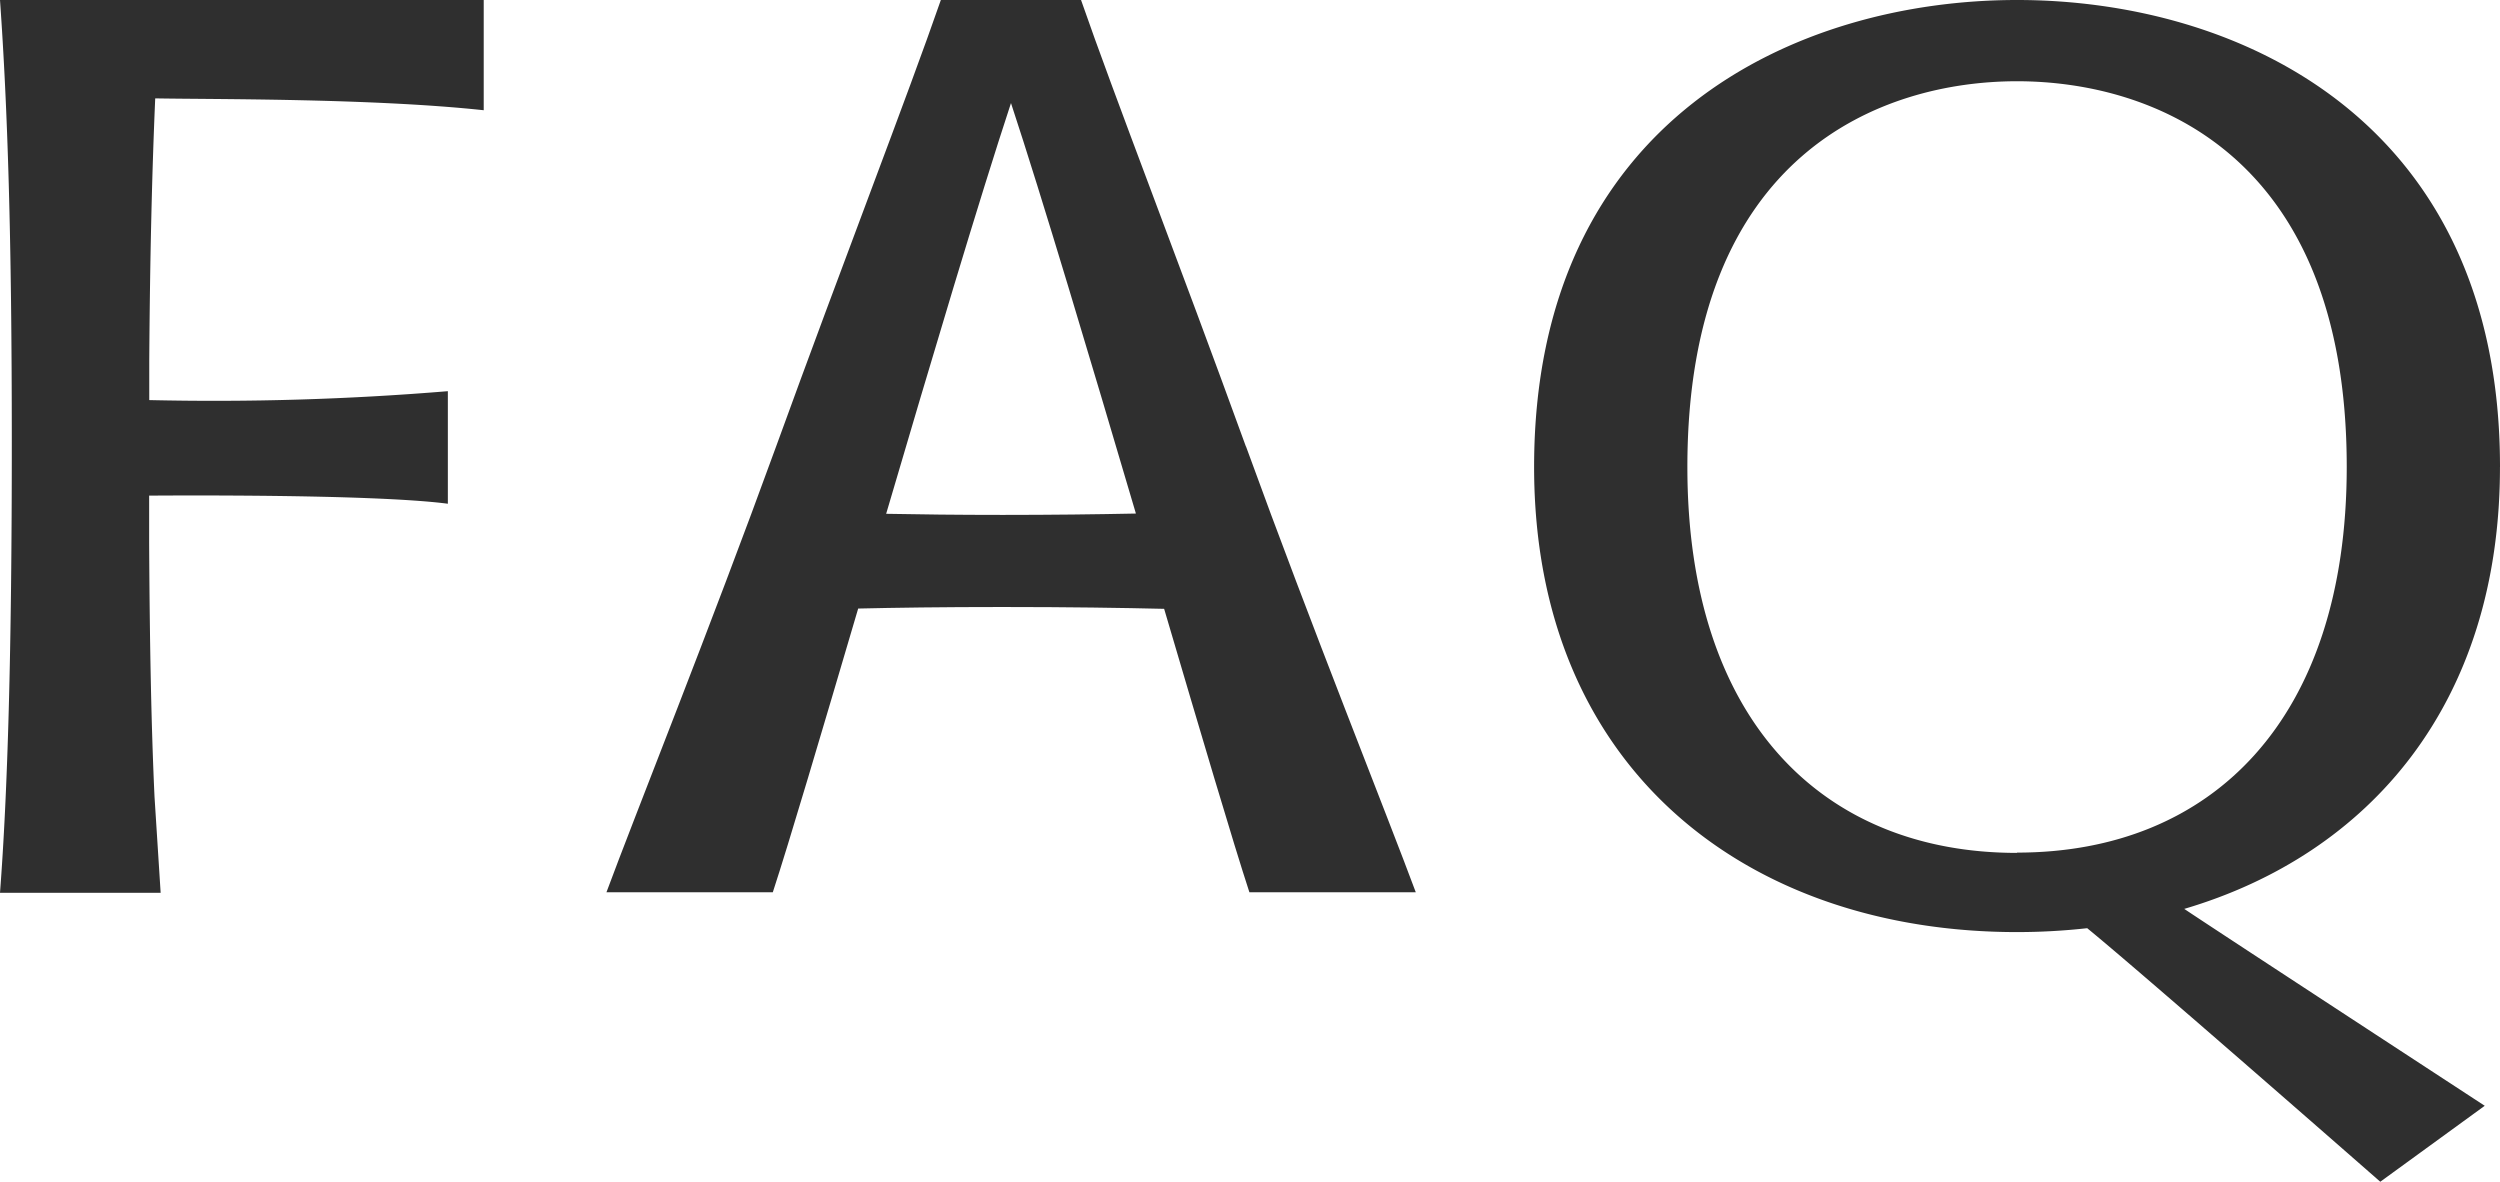
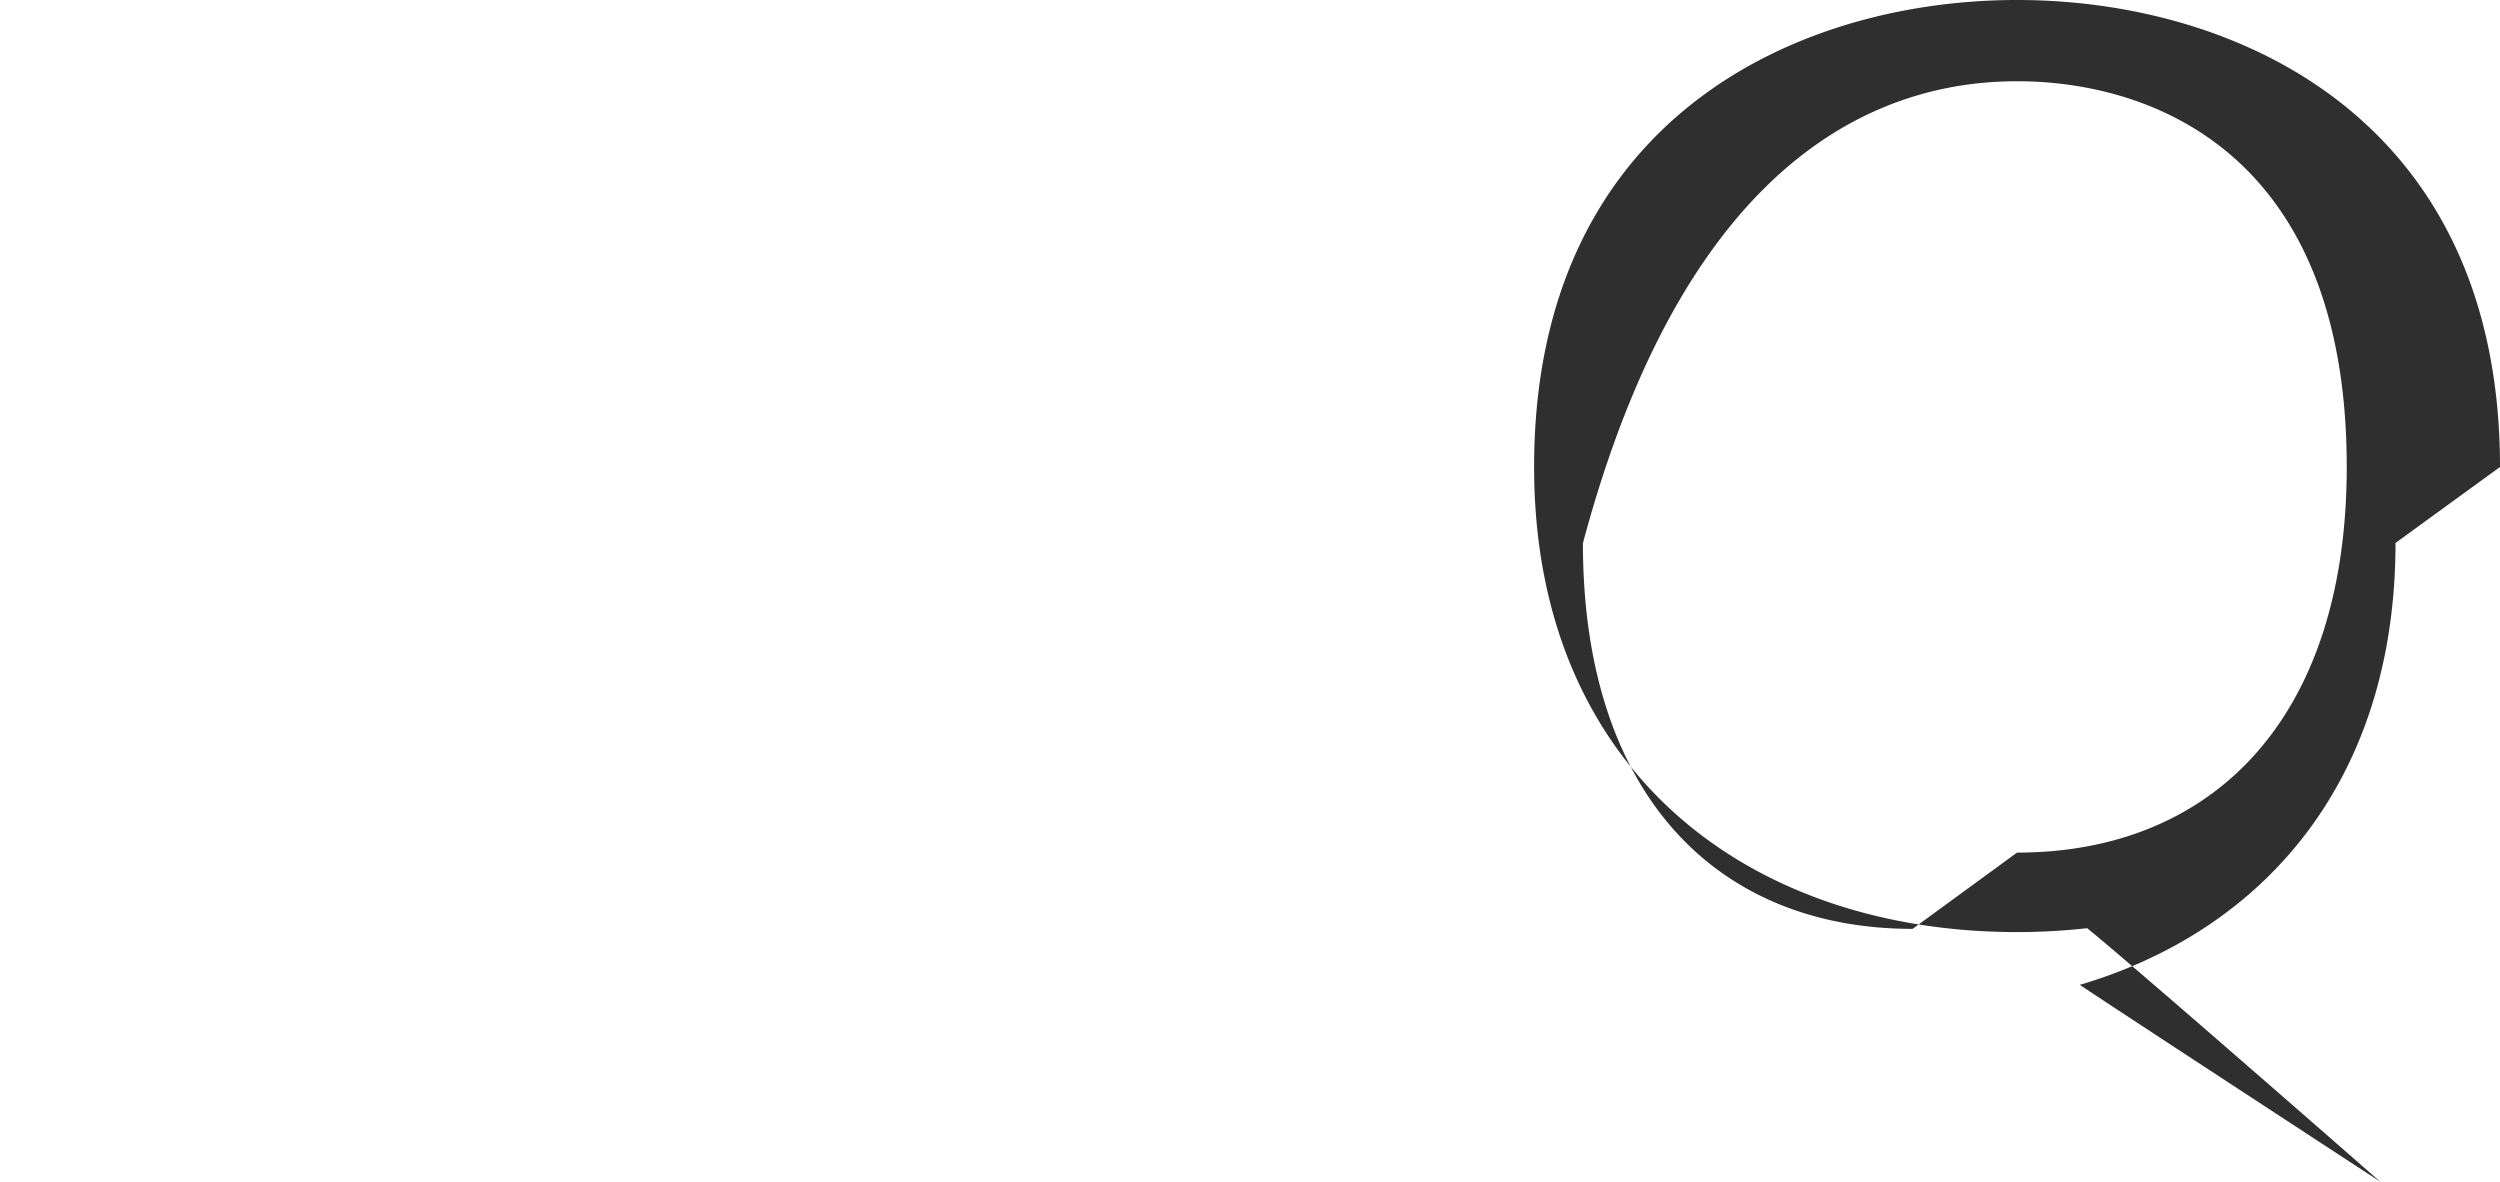
<svg xmlns="http://www.w3.org/2000/svg" width="86.156" height="40.726" viewBox="0 0 86.156 40.726">
  <defs>
    <clipPath id="clip-path">
      <rect id="長方形_48" data-name="長方形 48" width="86.156" height="40.726" transform="translate(0 0)" fill="none" />
    </clipPath>
  </defs>
  <g id="グループ_52" data-name="グループ 52" transform="translate(0 0)">
    <g id="グループ_51" data-name="グループ 51" clip-path="url(#clip-path)">
-       <path id="パス_203" data-name="パス 203" d="M86.156,16.093C86.156,4.111,77.112,0,69.513,0S52.869,4.111,52.869,16.093c0,10.462,7.4,16.029,16.644,16.029a22.052,22.052,0,0,0,2.417-.134c1.923,1.571,10.1,8.738,10.1,8.738l3.6-2.618s-9-5.877-10.356-6.785c6.372-1.883,10.881-7.065,10.881-15.23m-16.642,13.3,0,0c-6.705,0-11.362-4.576-11.362-13.292C58.149,5.268,64.881,2.8,69.511,2.8l0,0v0c4.63,0,11.363,2.466,11.363,13.291,0,8.716-4.658,13.292-11.363,13.292Z" fill="#2f2f2f" />
-       <path id="パス_204" data-name="パス 204" d="M5.325,27.457c-.111-2.4-.166-5.24-.185-8.777l0-1.6c.356,0,7.65-.065,10.294.28l0-3.879a97.692,97.692,0,0,1-10.29.307l0-1.372c.024-3.665.1-6.6.205-9.026,1.869.037,7.448-.008,11.321.409l0-3.8H0C.264,3.739.407,8.18.407,15.209.408,22.476.263,27.337,0,30.767H5.536Z" fill="#2f2f2f" />
-       <path id="パス_205" data-name="パス 205" d="M42.935,15.383C40.639,9.057,38.4,3.3,37.255,0l0,0H32.424l0,0C31.28,3.3,29.044,9.057,26.748,15.383,24.489,21.6,21.86,28.152,20.9,30.749h5.733c.561-1.712,1.673-5.473,2.942-9.777,1.254-.029,2.9-.053,4.962-.053,2.29,0,4.162.029,5.582.063,1.268,4.3,2.378,8.056,2.938,9.767h5.734c-.964-2.6-3.593-9.144-5.852-15.366m-8.4,2.362c-1.523,0-2.865-.016-4-.038C32.1,12.4,33.756,6.843,34.841,3.552c1.085,3.289,2.737,8.838,4.305,14.146-1.318.027-2.884.047-4.613.047" fill="#2f2f2f" />
+       <path id="パス_203" data-name="パス 203" d="M86.156,16.093C86.156,4.111,77.112,0,69.513,0S52.869,4.111,52.869,16.093c0,10.462,7.4,16.029,16.644,16.029a22.052,22.052,0,0,0,2.417-.134c1.923,1.571,10.1,8.738,10.1,8.738s-9-5.877-10.356-6.785c6.372-1.883,10.881-7.065,10.881-15.23m-16.642,13.3,0,0c-6.705,0-11.362-4.576-11.362-13.292C58.149,5.268,64.881,2.8,69.511,2.8l0,0v0c4.63,0,11.363,2.466,11.363,13.291,0,8.716-4.658,13.292-11.363,13.292Z" fill="#2f2f2f" />
    </g>
  </g>
</svg>